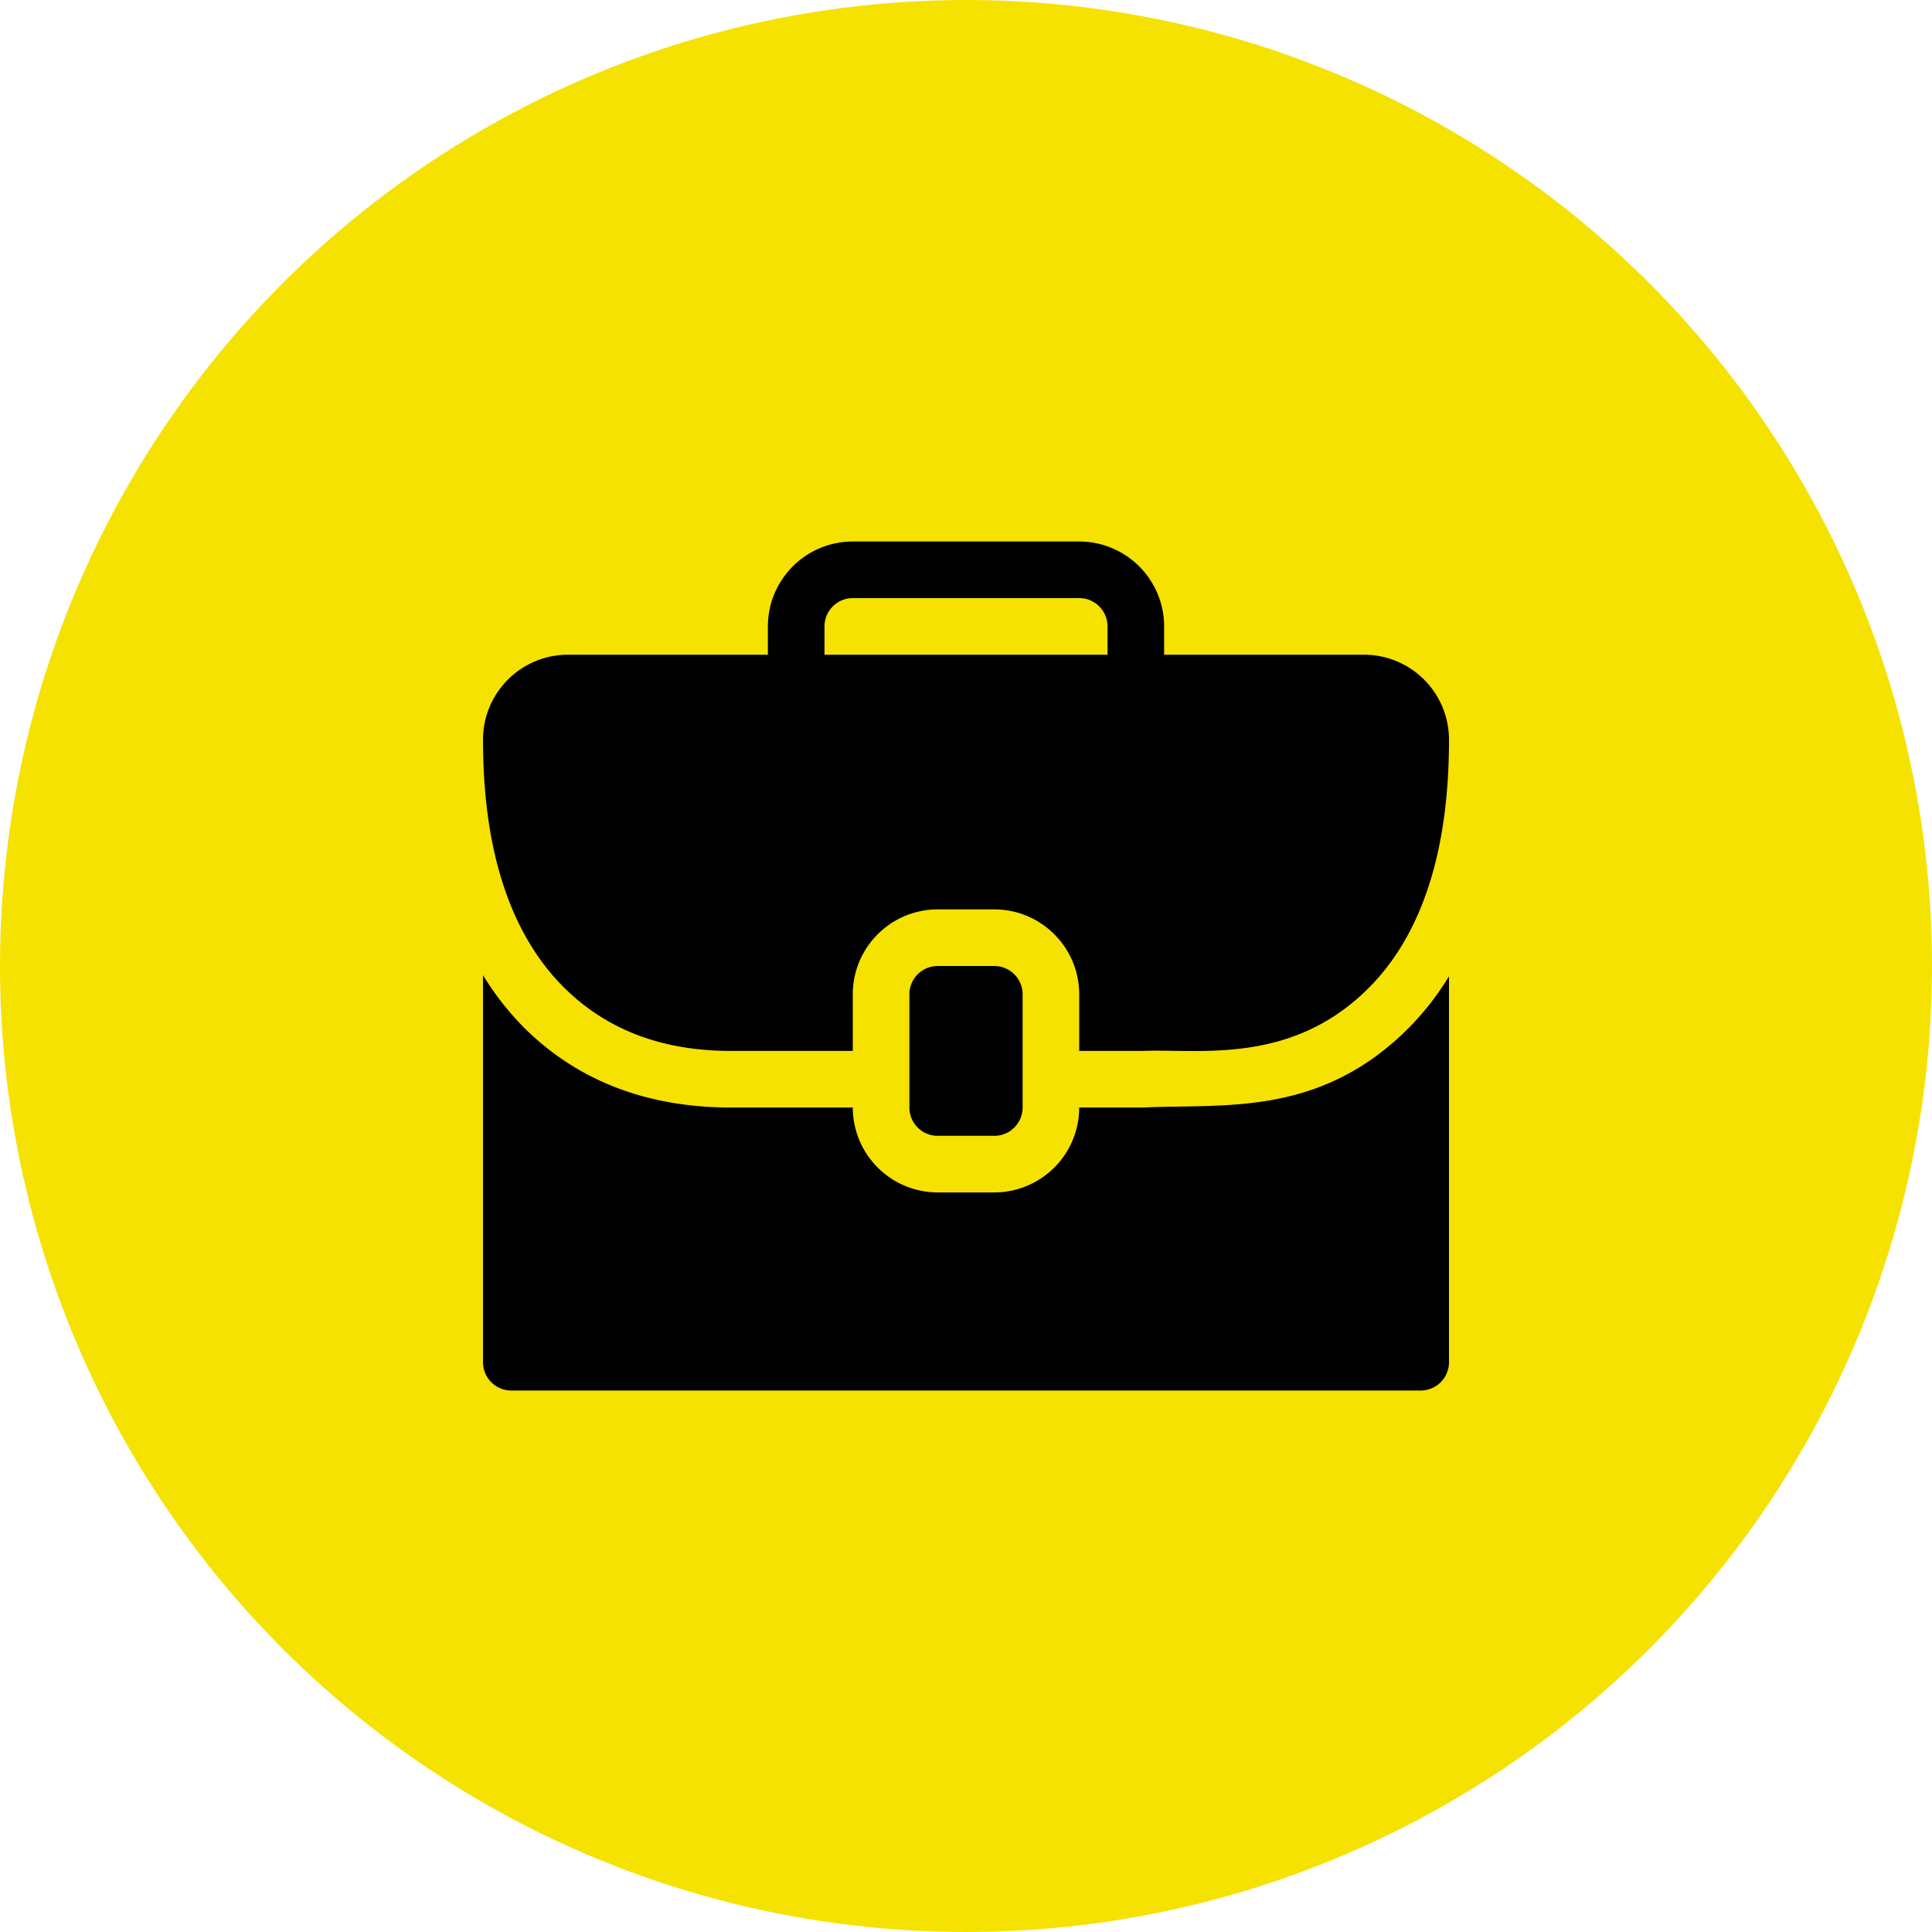
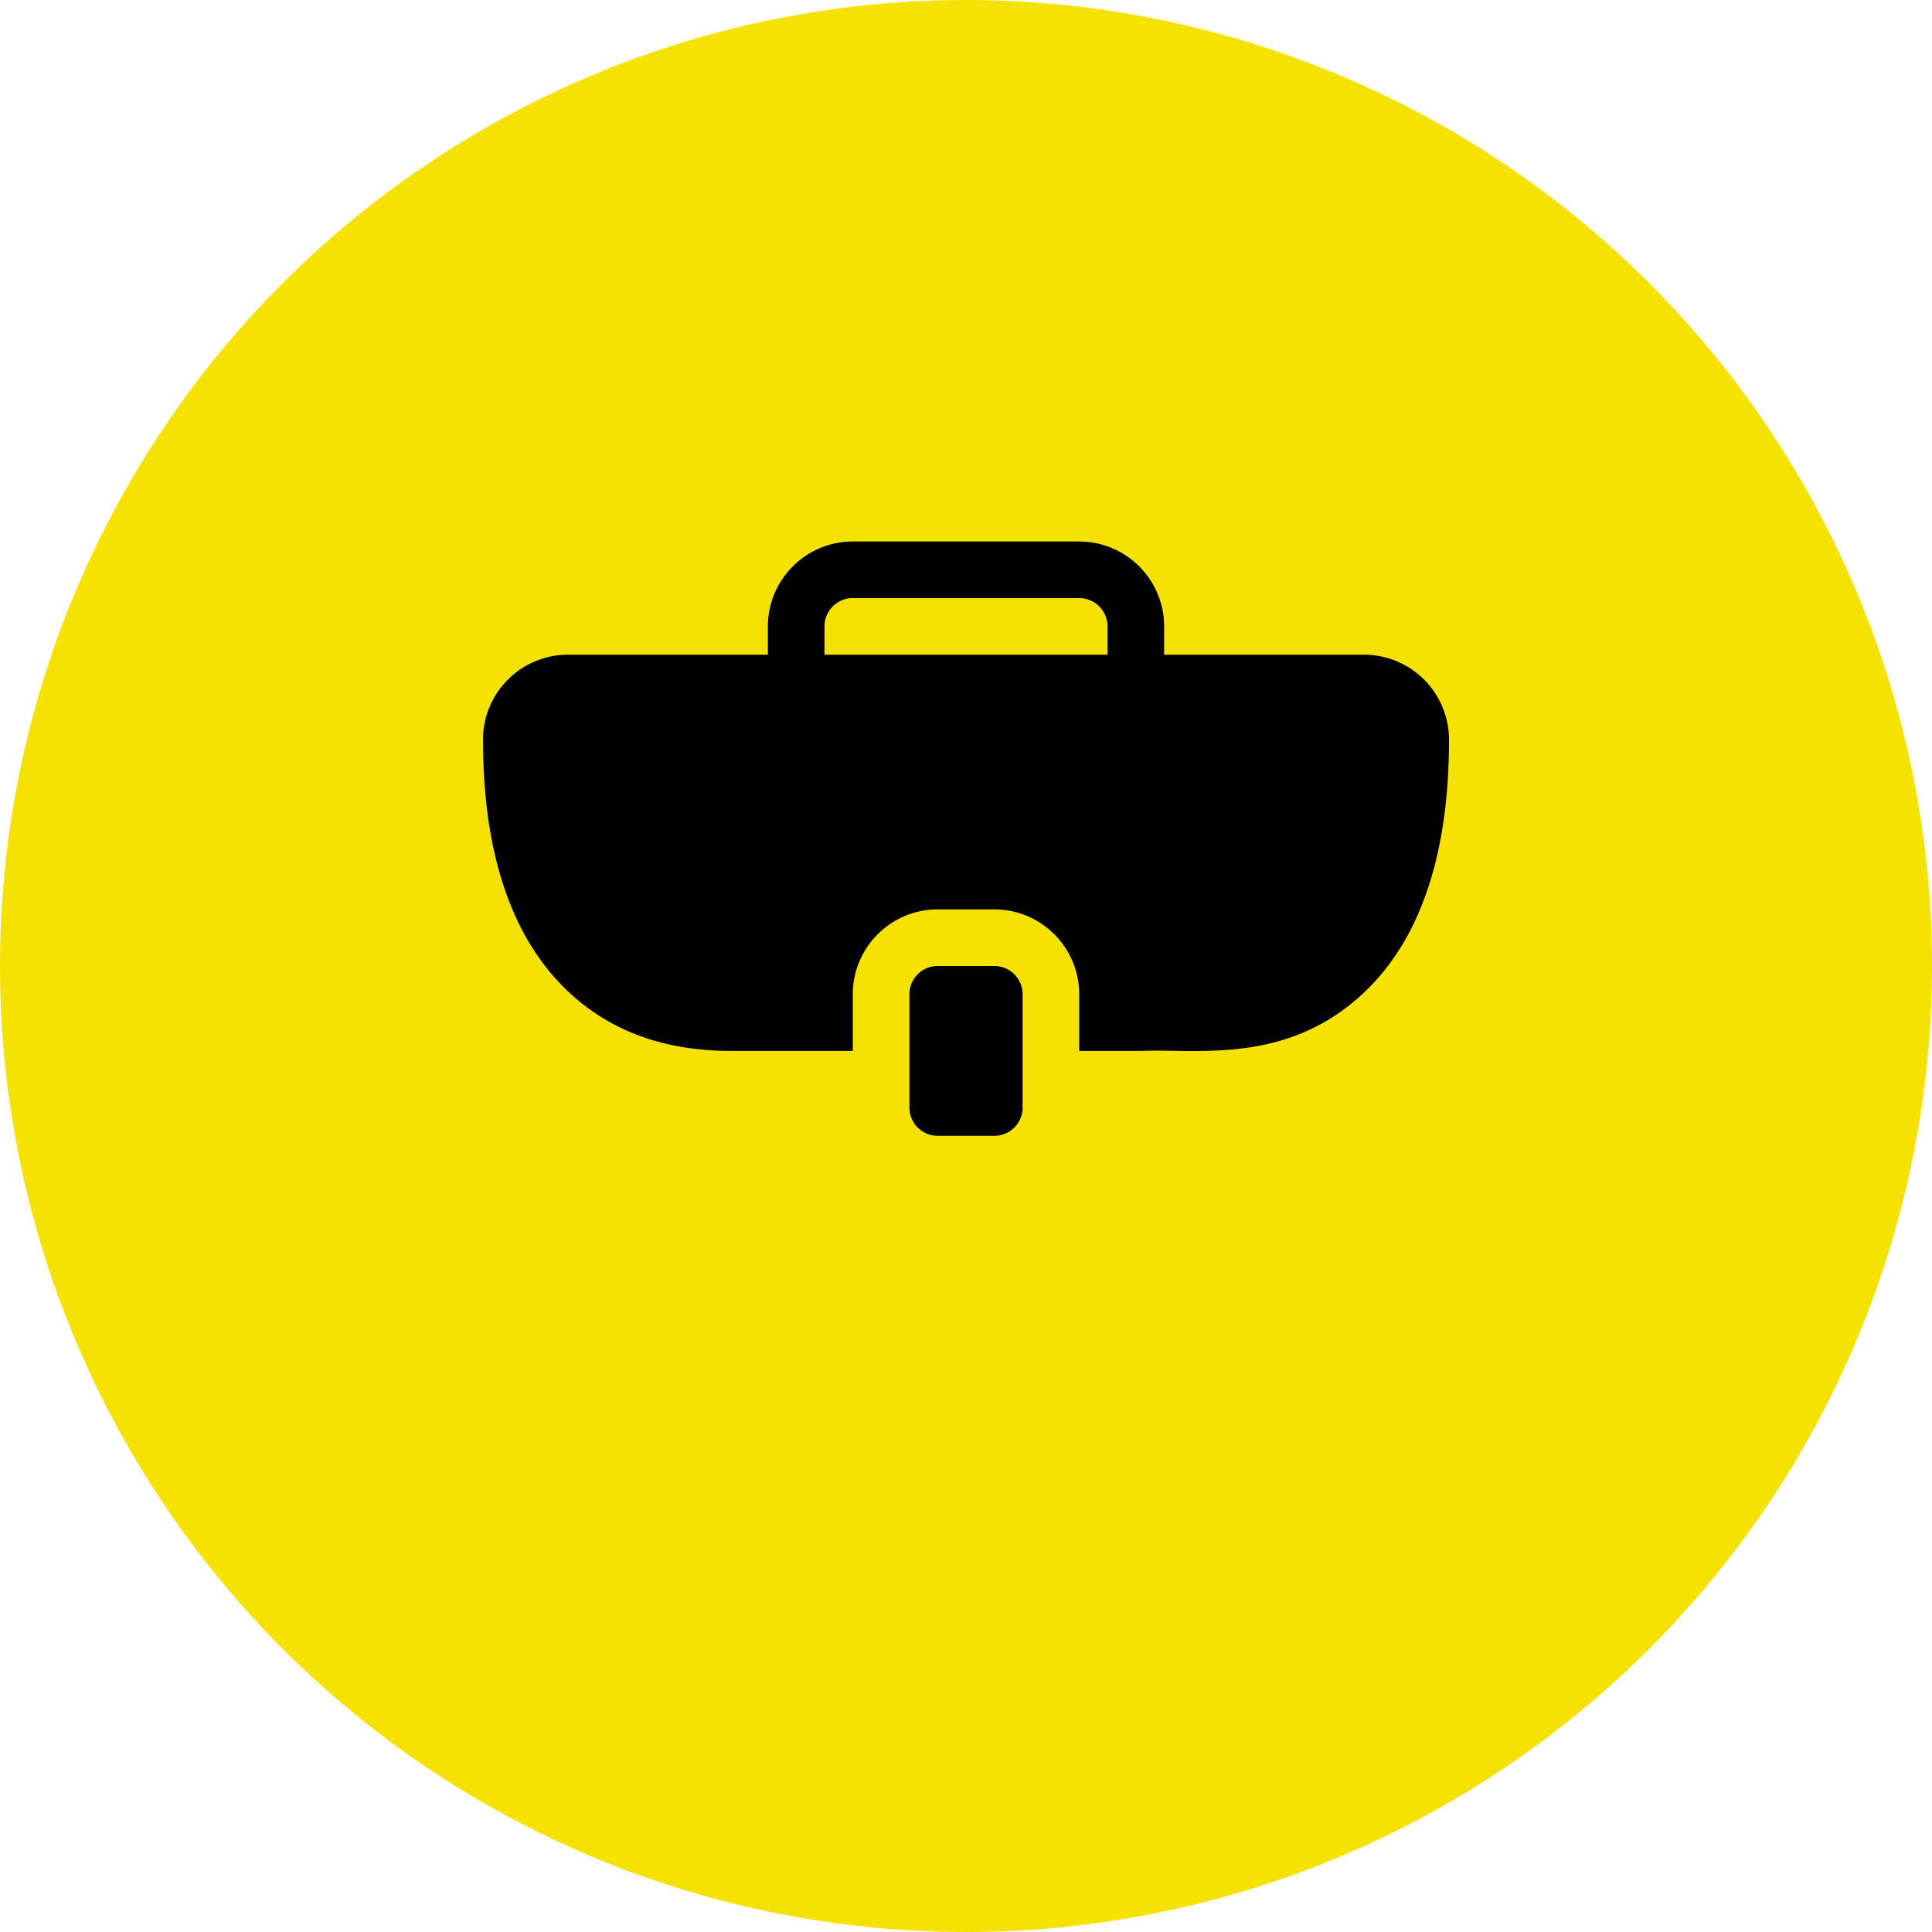
<svg xmlns="http://www.w3.org/2000/svg" width="40" height="40" fill="none">
  <circle cx="20" cy="20" r="20" fill="#F5E200" />
  <path d="M20.586 23.516a.586.586 0 00.586-.586v-2.344a.586.586 0 00-.586-.586h-1.172a.586.586 0 00-.586.586v2.344c0 .323.262.586.586.586h1.172z" fill="#000" />
  <path d="M28.242 13.555h-4.14v-.586a1.76 1.76 0 00-1.758-1.758h-4.688a1.76 1.76 0 00-1.758 1.758v.586h-4.14A1.76 1.76 0 0010 15.313c0 1.147.14 2.152.42 3.008.28.857.697 1.565 1.251 2.118.934.932 2.122 1.319 3.457 1.319h2.528v-1.172c0-.97.789-1.758 1.758-1.758h1.172c.97 0 1.758.789 1.758 1.758v1.172h1.302c1.166-.049 3.074.306 4.682-1.294.555-.553.973-1.262 1.252-2.122.28-.86.42-1.872.42-3.03a1.76 1.76 0 00-1.758-1.757zm-11.172-.586c0-.323.263-.586.586-.586h4.688c.323 0 .586.262.586.586v.586h-5.86v-.586z" fill="#000" />
-   <path d="M23.662 22.93h-1.318a1.76 1.76 0 01-1.758 1.758h-1.172a1.76 1.76 0 01-1.758-1.758h-2.523c-1.672 0-3.14-.513-4.29-1.661a5.878 5.878 0 01-.843-1.08v8.014c0 .324.262.586.586.586h18.828a.586.586 0 00.586-.586v-7.99a5.85 5.85 0 01-.845 1.081c-1.849 1.84-3.818 1.556-5.493 1.636z" fill="#000" />
</svg>